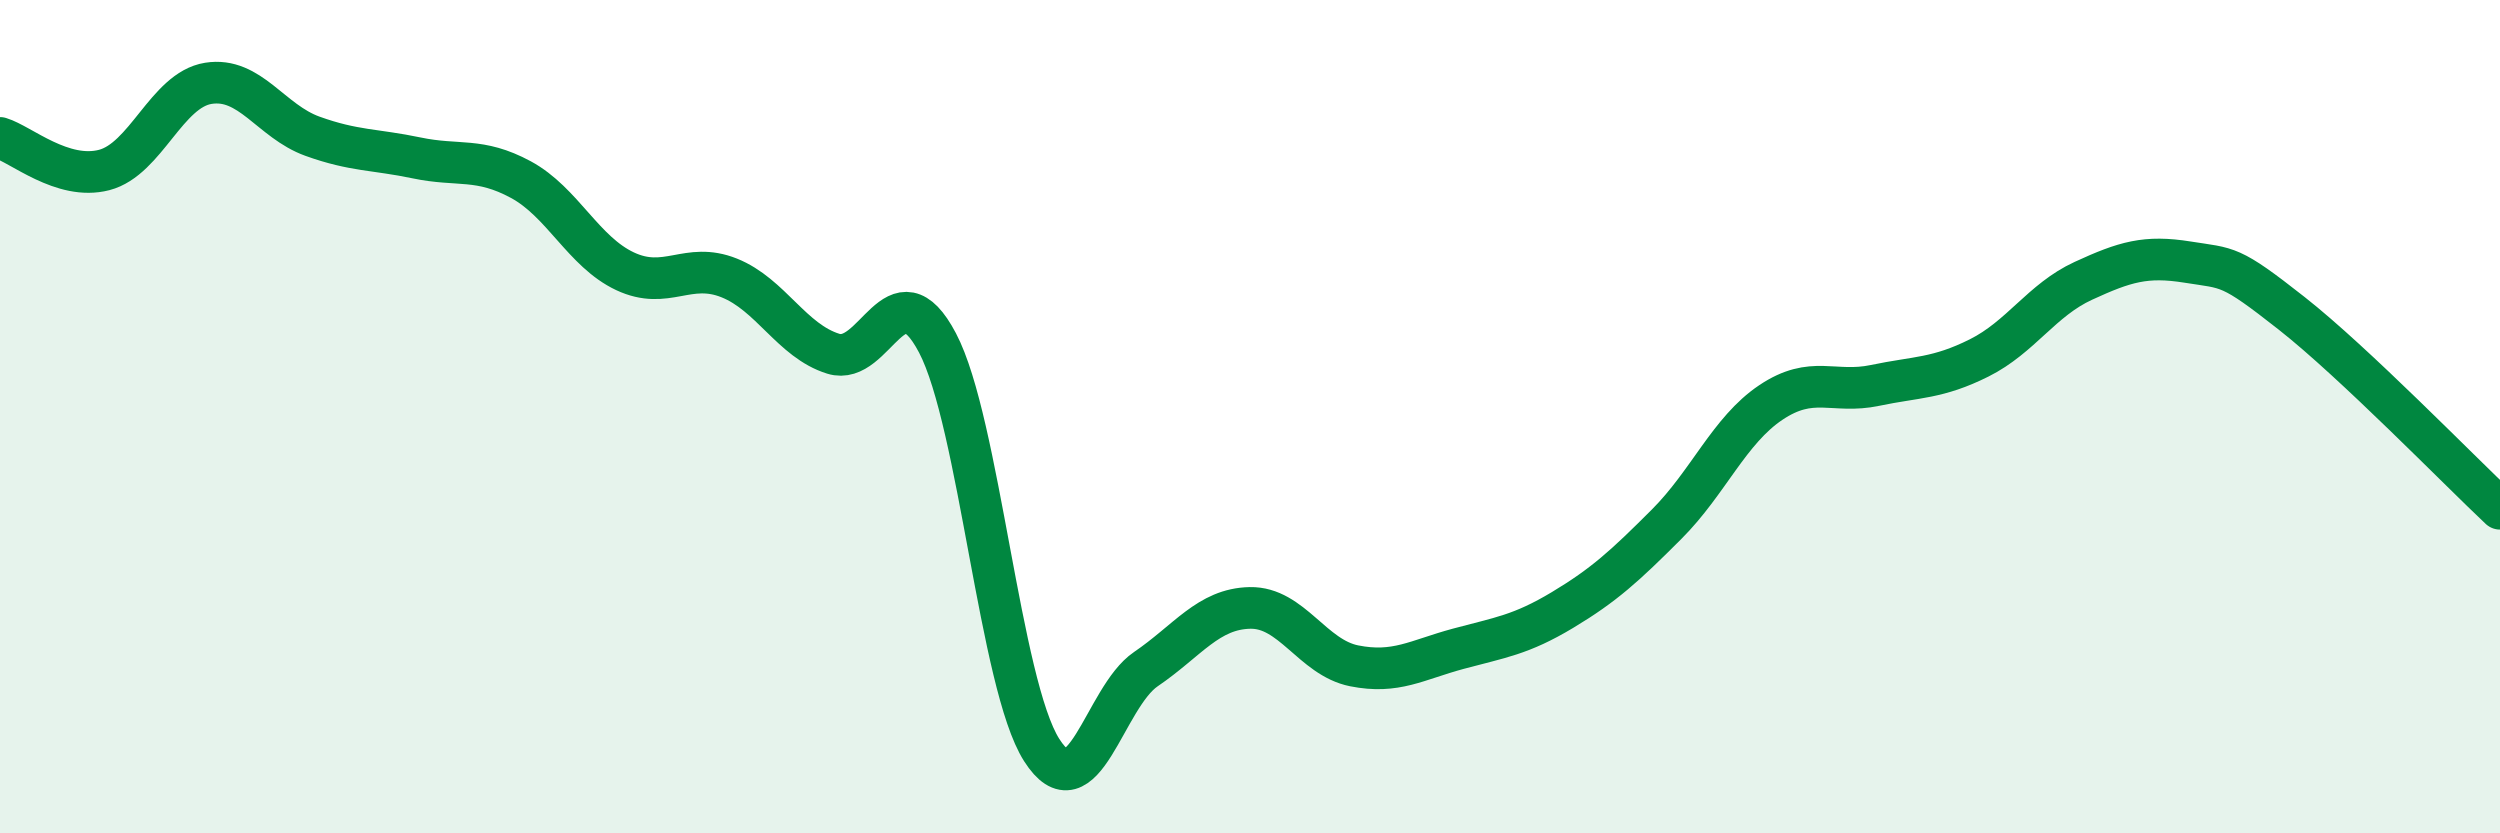
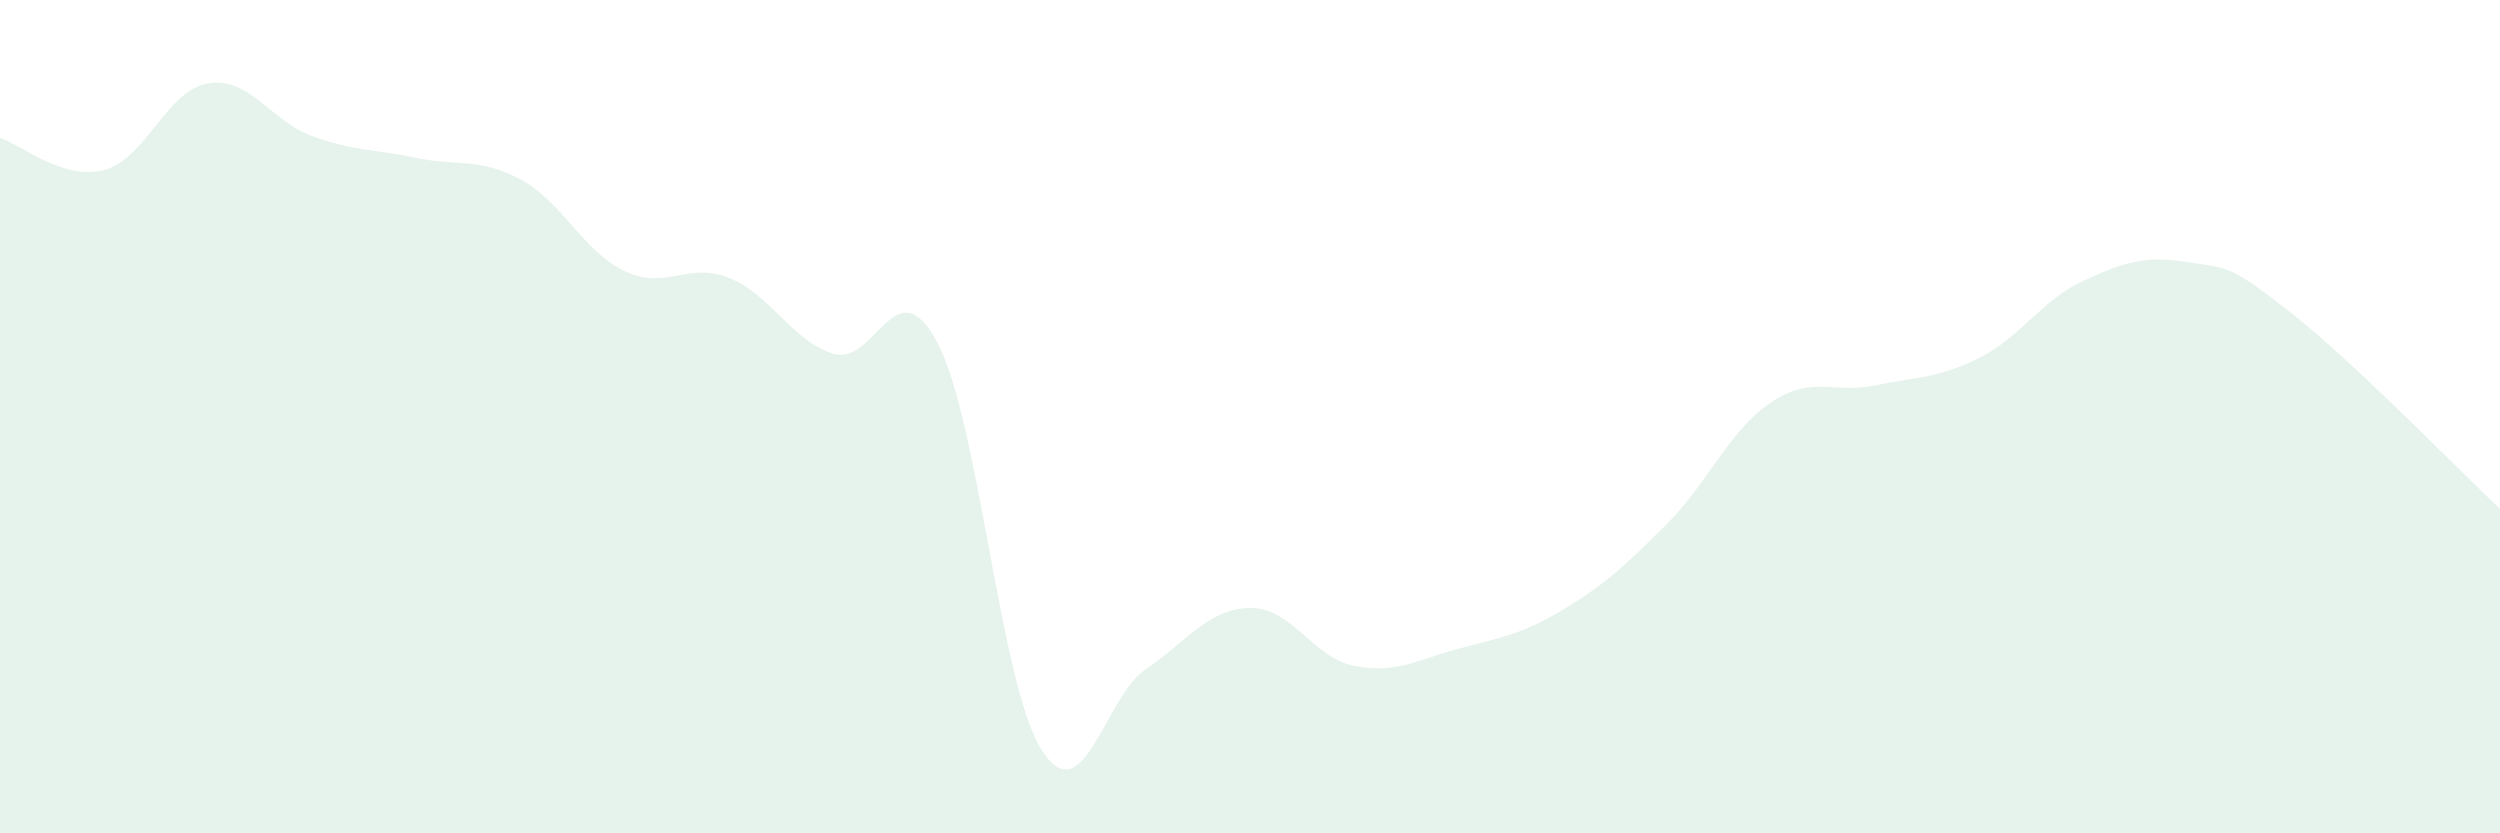
<svg xmlns="http://www.w3.org/2000/svg" width="60" height="20" viewBox="0 0 60 20">
  <path d="M 0,3.31 C 0.5,3.46 1.5,4.34 2.5,4.08 C 3.5,3.82 4,2.16 5,2 C 6,1.84 6.5,2.91 7.5,3.27 C 8.5,3.63 9,3.58 10,3.79 C 11,4 11.5,3.77 12.5,4.31 C 13.5,4.85 14,6.04 15,6.51 C 16,6.98 16.5,6.27 17.5,6.67 C 18.5,7.07 19,8.18 20,8.49 C 21,8.8 21.5,6.33 22.5,8.23 C 23.5,10.13 24,16.43 25,18 C 26,19.57 26.5,16.74 27.5,16.06 C 28.5,15.38 29,14.61 30,14.59 C 31,14.57 31.5,15.78 32.5,15.98 C 33.5,16.18 34,15.84 35,15.57 C 36,15.3 36.5,15.24 37.5,14.64 C 38.5,14.04 39,13.58 40,12.58 C 41,11.58 41.5,10.33 42.5,9.66 C 43.5,8.99 44,9.46 45,9.25 C 46,9.04 46.5,9.09 47.5,8.59 C 48.5,8.09 49,7.2 50,6.74 C 51,6.28 51.5,6.13 52.5,6.29 C 53.5,6.45 53.5,6.34 55,7.52 C 56.5,8.7 59,11.27 60,12.21L60 20L0 20Z" fill="#008740" opacity="0.1" stroke-linecap="round" stroke-linejoin="round" />
-   <path d="M 0,3.31 C 0.5,3.46 1.5,4.34 2.5,4.08 C 3.5,3.82 4,2.16 5,2 C 6,1.84 6.5,2.91 7.5,3.27 C 8.5,3.63 9,3.58 10,3.79 C 11,4 11.5,3.77 12.5,4.31 C 13.5,4.85 14,6.04 15,6.51 C 16,6.98 16.5,6.27 17.5,6.67 C 18.5,7.07 19,8.18 20,8.49 C 21,8.8 21.5,6.33 22.5,8.23 C 23.5,10.13 24,16.43 25,18 C 26,19.57 26.5,16.74 27.5,16.06 C 28.5,15.38 29,14.61 30,14.59 C 31,14.57 31.5,15.78 32.5,15.98 C 33.5,16.18 34,15.84 35,15.57 C 36,15.3 36.5,15.24 37.5,14.64 C 38.5,14.04 39,13.58 40,12.58 C 41,11.58 41.5,10.33 42.5,9.66 C 43.5,8.99 44,9.46 45,9.25 C 46,9.04 46.5,9.09 47.5,8.59 C 48.5,8.09 49,7.2 50,6.74 C 51,6.28 51.5,6.13 52.5,6.29 C 53.5,6.45 53.5,6.34 55,7.52 C 56.5,8.7 59,11.27 60,12.21" stroke="#008740" stroke-width="1" fill="none" stroke-linecap="round" stroke-linejoin="round" />
</svg>